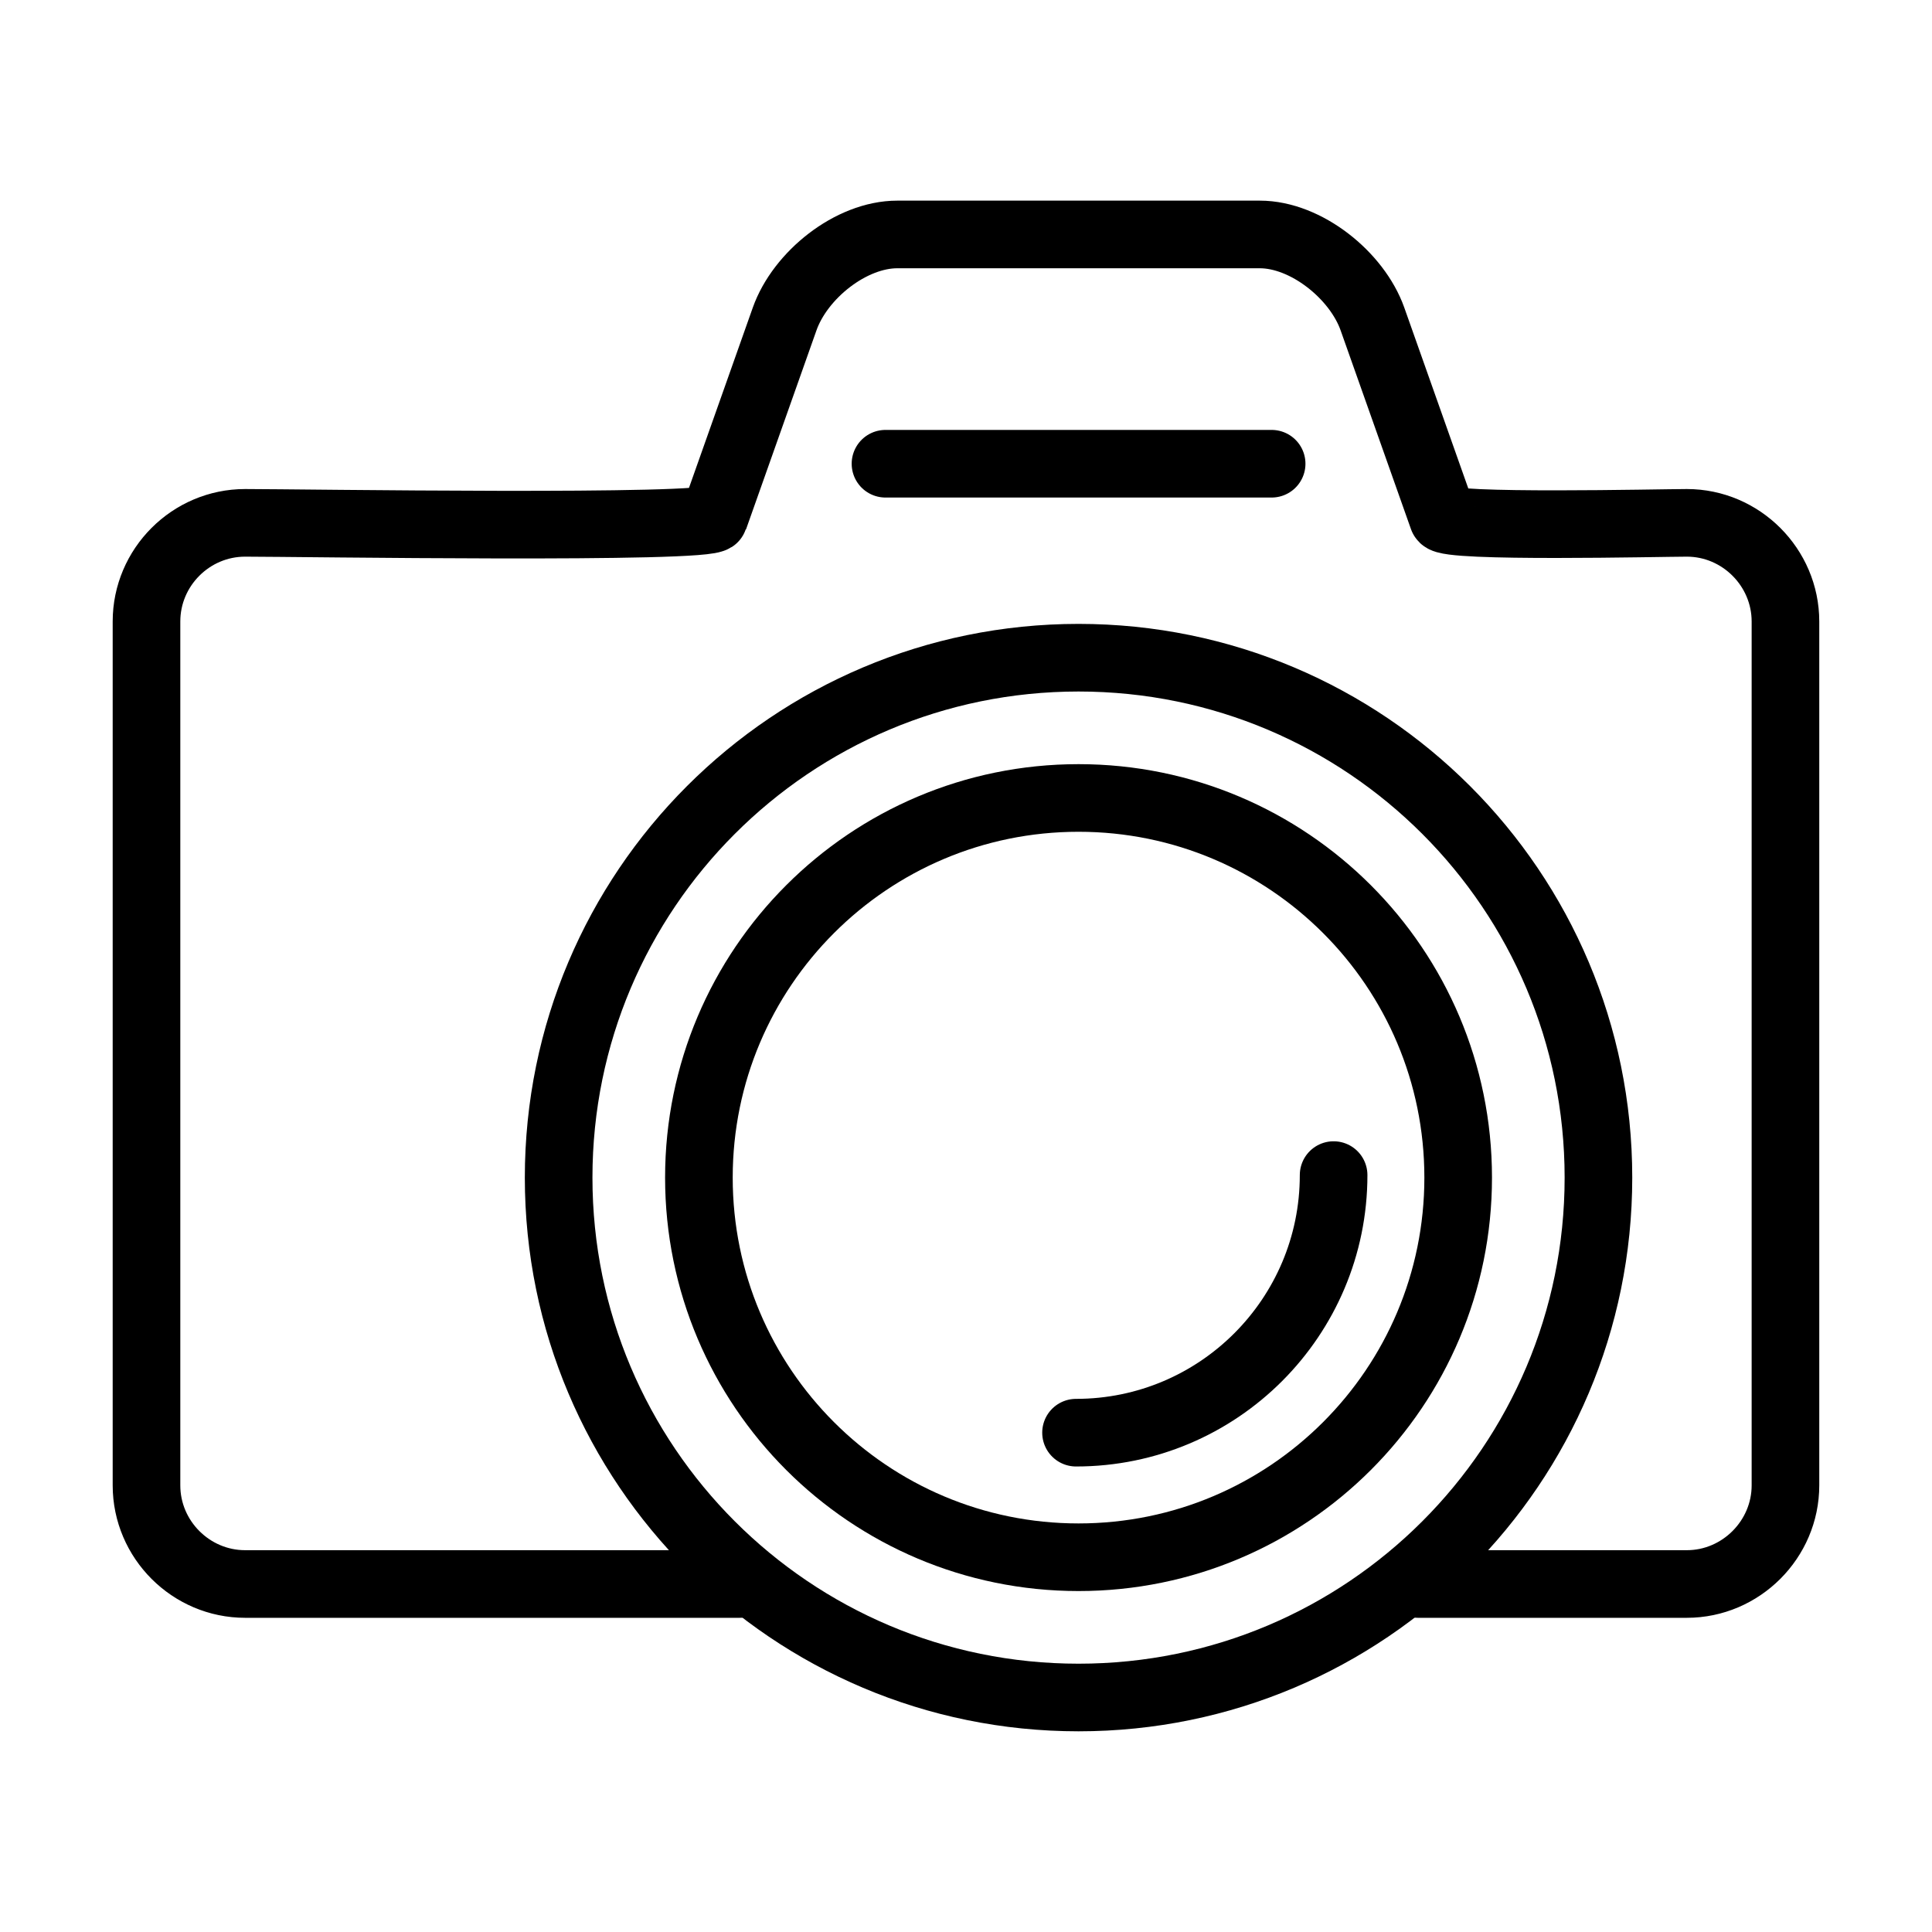
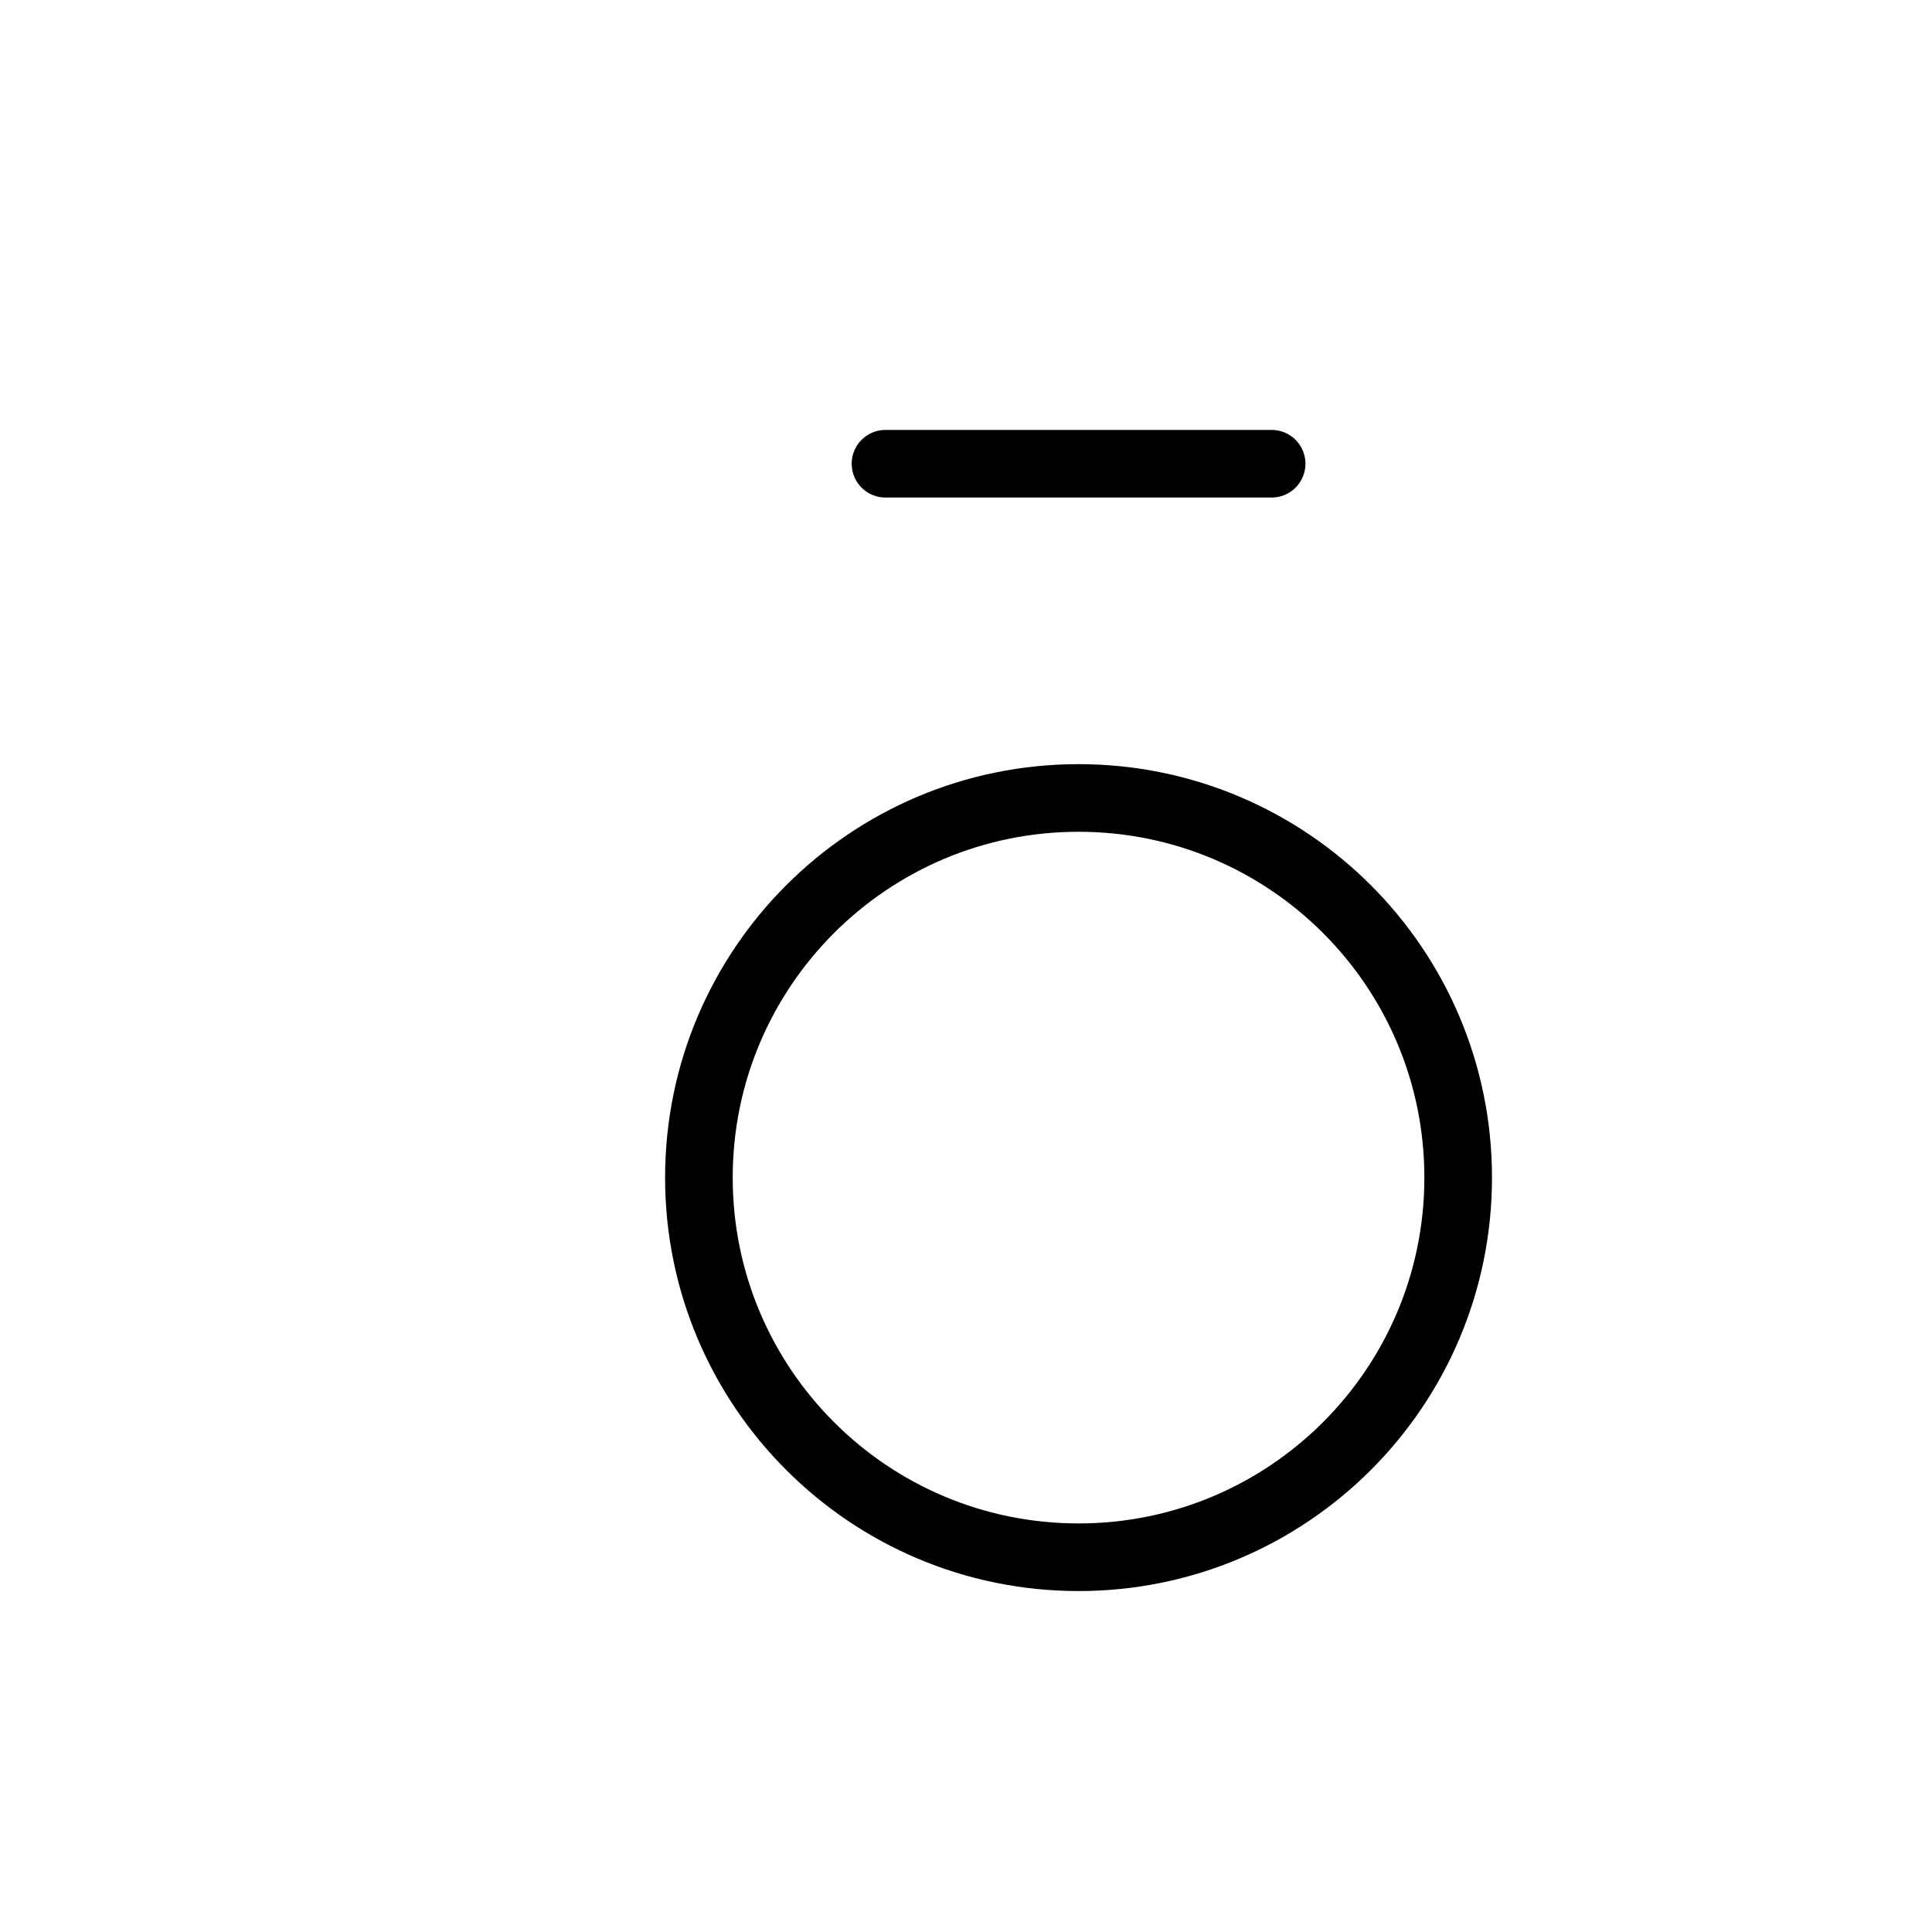
<svg xmlns="http://www.w3.org/2000/svg" id="Ebene_1" viewBox="0 0 400 400">
  <defs>
    <style>.cls-1{fill:none;stroke:#000;stroke-linecap:round;stroke-linejoin:round;stroke-width:14px;}</style>
  </defs>
-   <path class="cls-1" d="m153.21,327.95H50.75c-11.2,0-20.42-9.19-20.42-20.42v-178.86c0-11.23,9.19-20.42,20.42-20.42s96.29,1.32,97.12-1.02l14.58-41.19c3.21-9.08,13.71-17.5,23.33-17.5h75.04c9.62,0,20.14,8.49,23.33,17.5l14.58,41.19c.74,2.08,45.2,1.02,50.51,1.02,11.23,0,20.42,9.24,20.42,20.42v178.86c0,11.19-9.23,20.42-20.42,20.42h-55.67" />
  <line class="cls-1" x1="183.33" y1="96.01" x2="263.28" y2="96.01" />
-   <path class="cls-1" d="m223.3,351.45c-59.45,0-107.64-48.19-107.64-107.64s48.19-107.64,107.64-107.64,107.64,48.19,107.64,107.64-48.19,107.64-107.64,107.64h0Z" />
  <path class="cls-1" d="m223.3,322.41c-43.41,0-78.6-35.19-78.6-78.6s35.19-78.6,78.6-78.6,78.6,35.19,78.6,78.6-35.19,78.6-78.6,78.6h0Z" />
-   <path class="cls-1" d="m276.11,243.29c0,29.45-23.88,53.33-53.33,53.33" />
</svg>